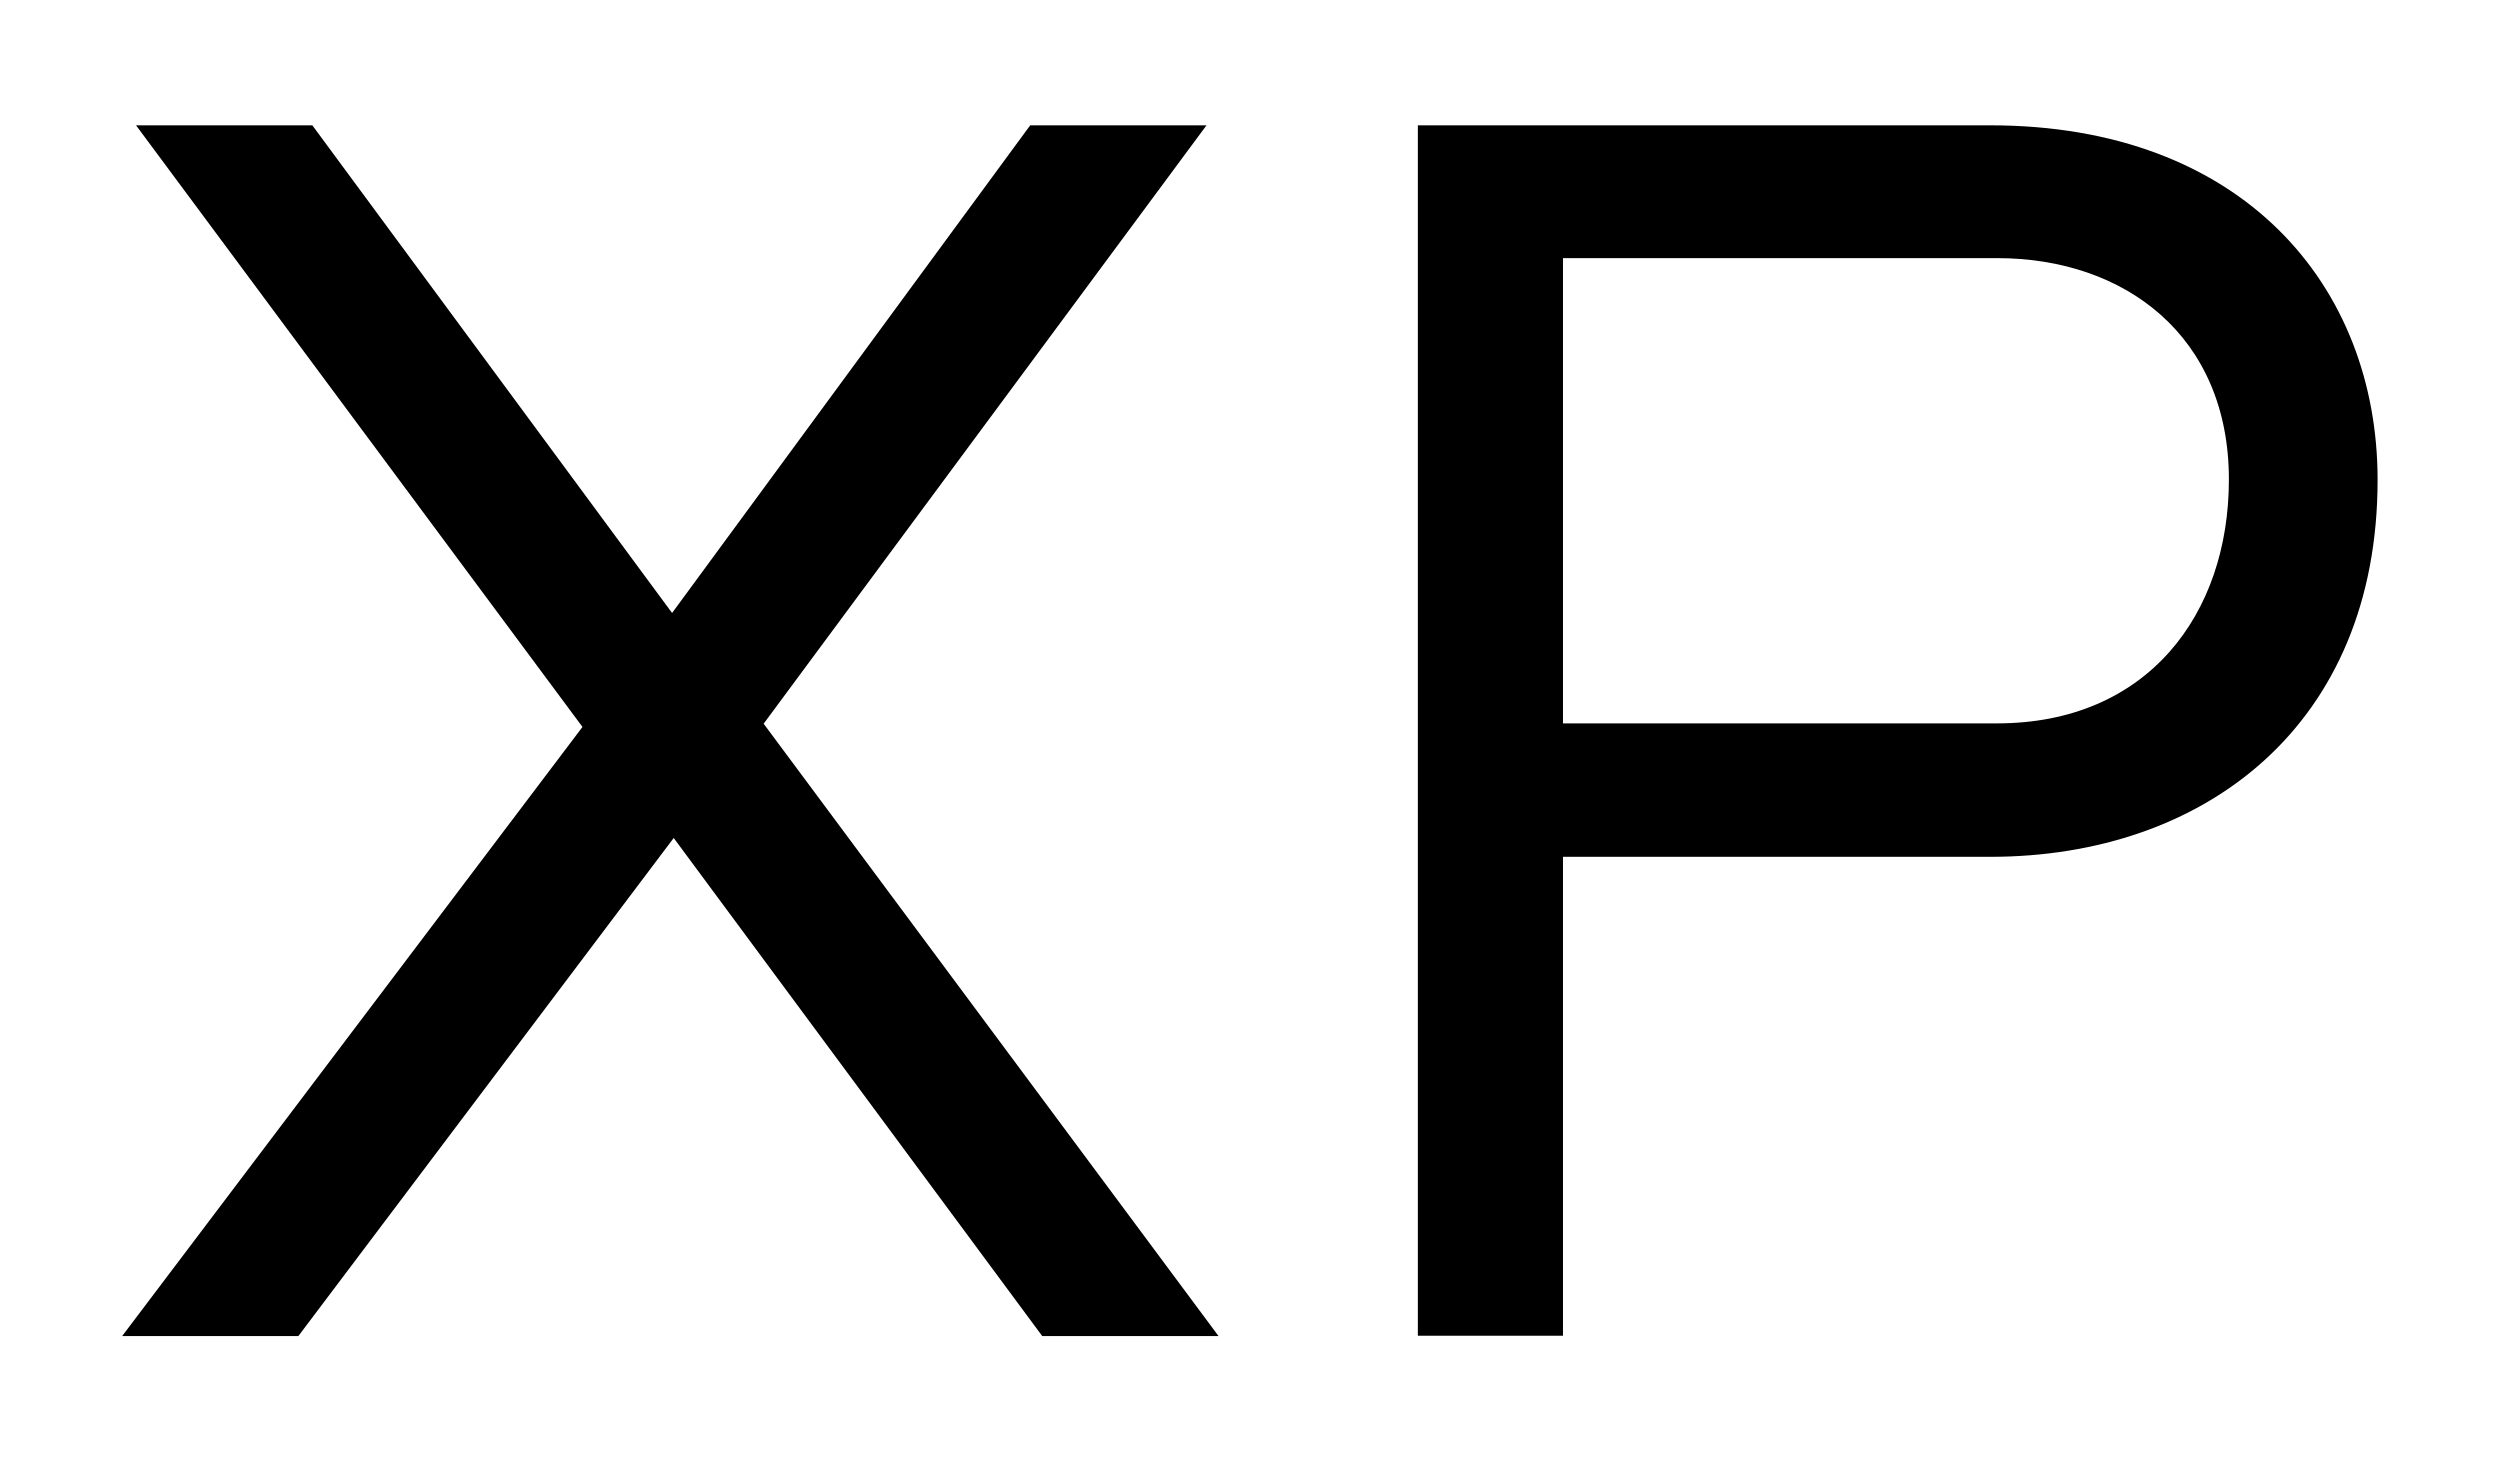
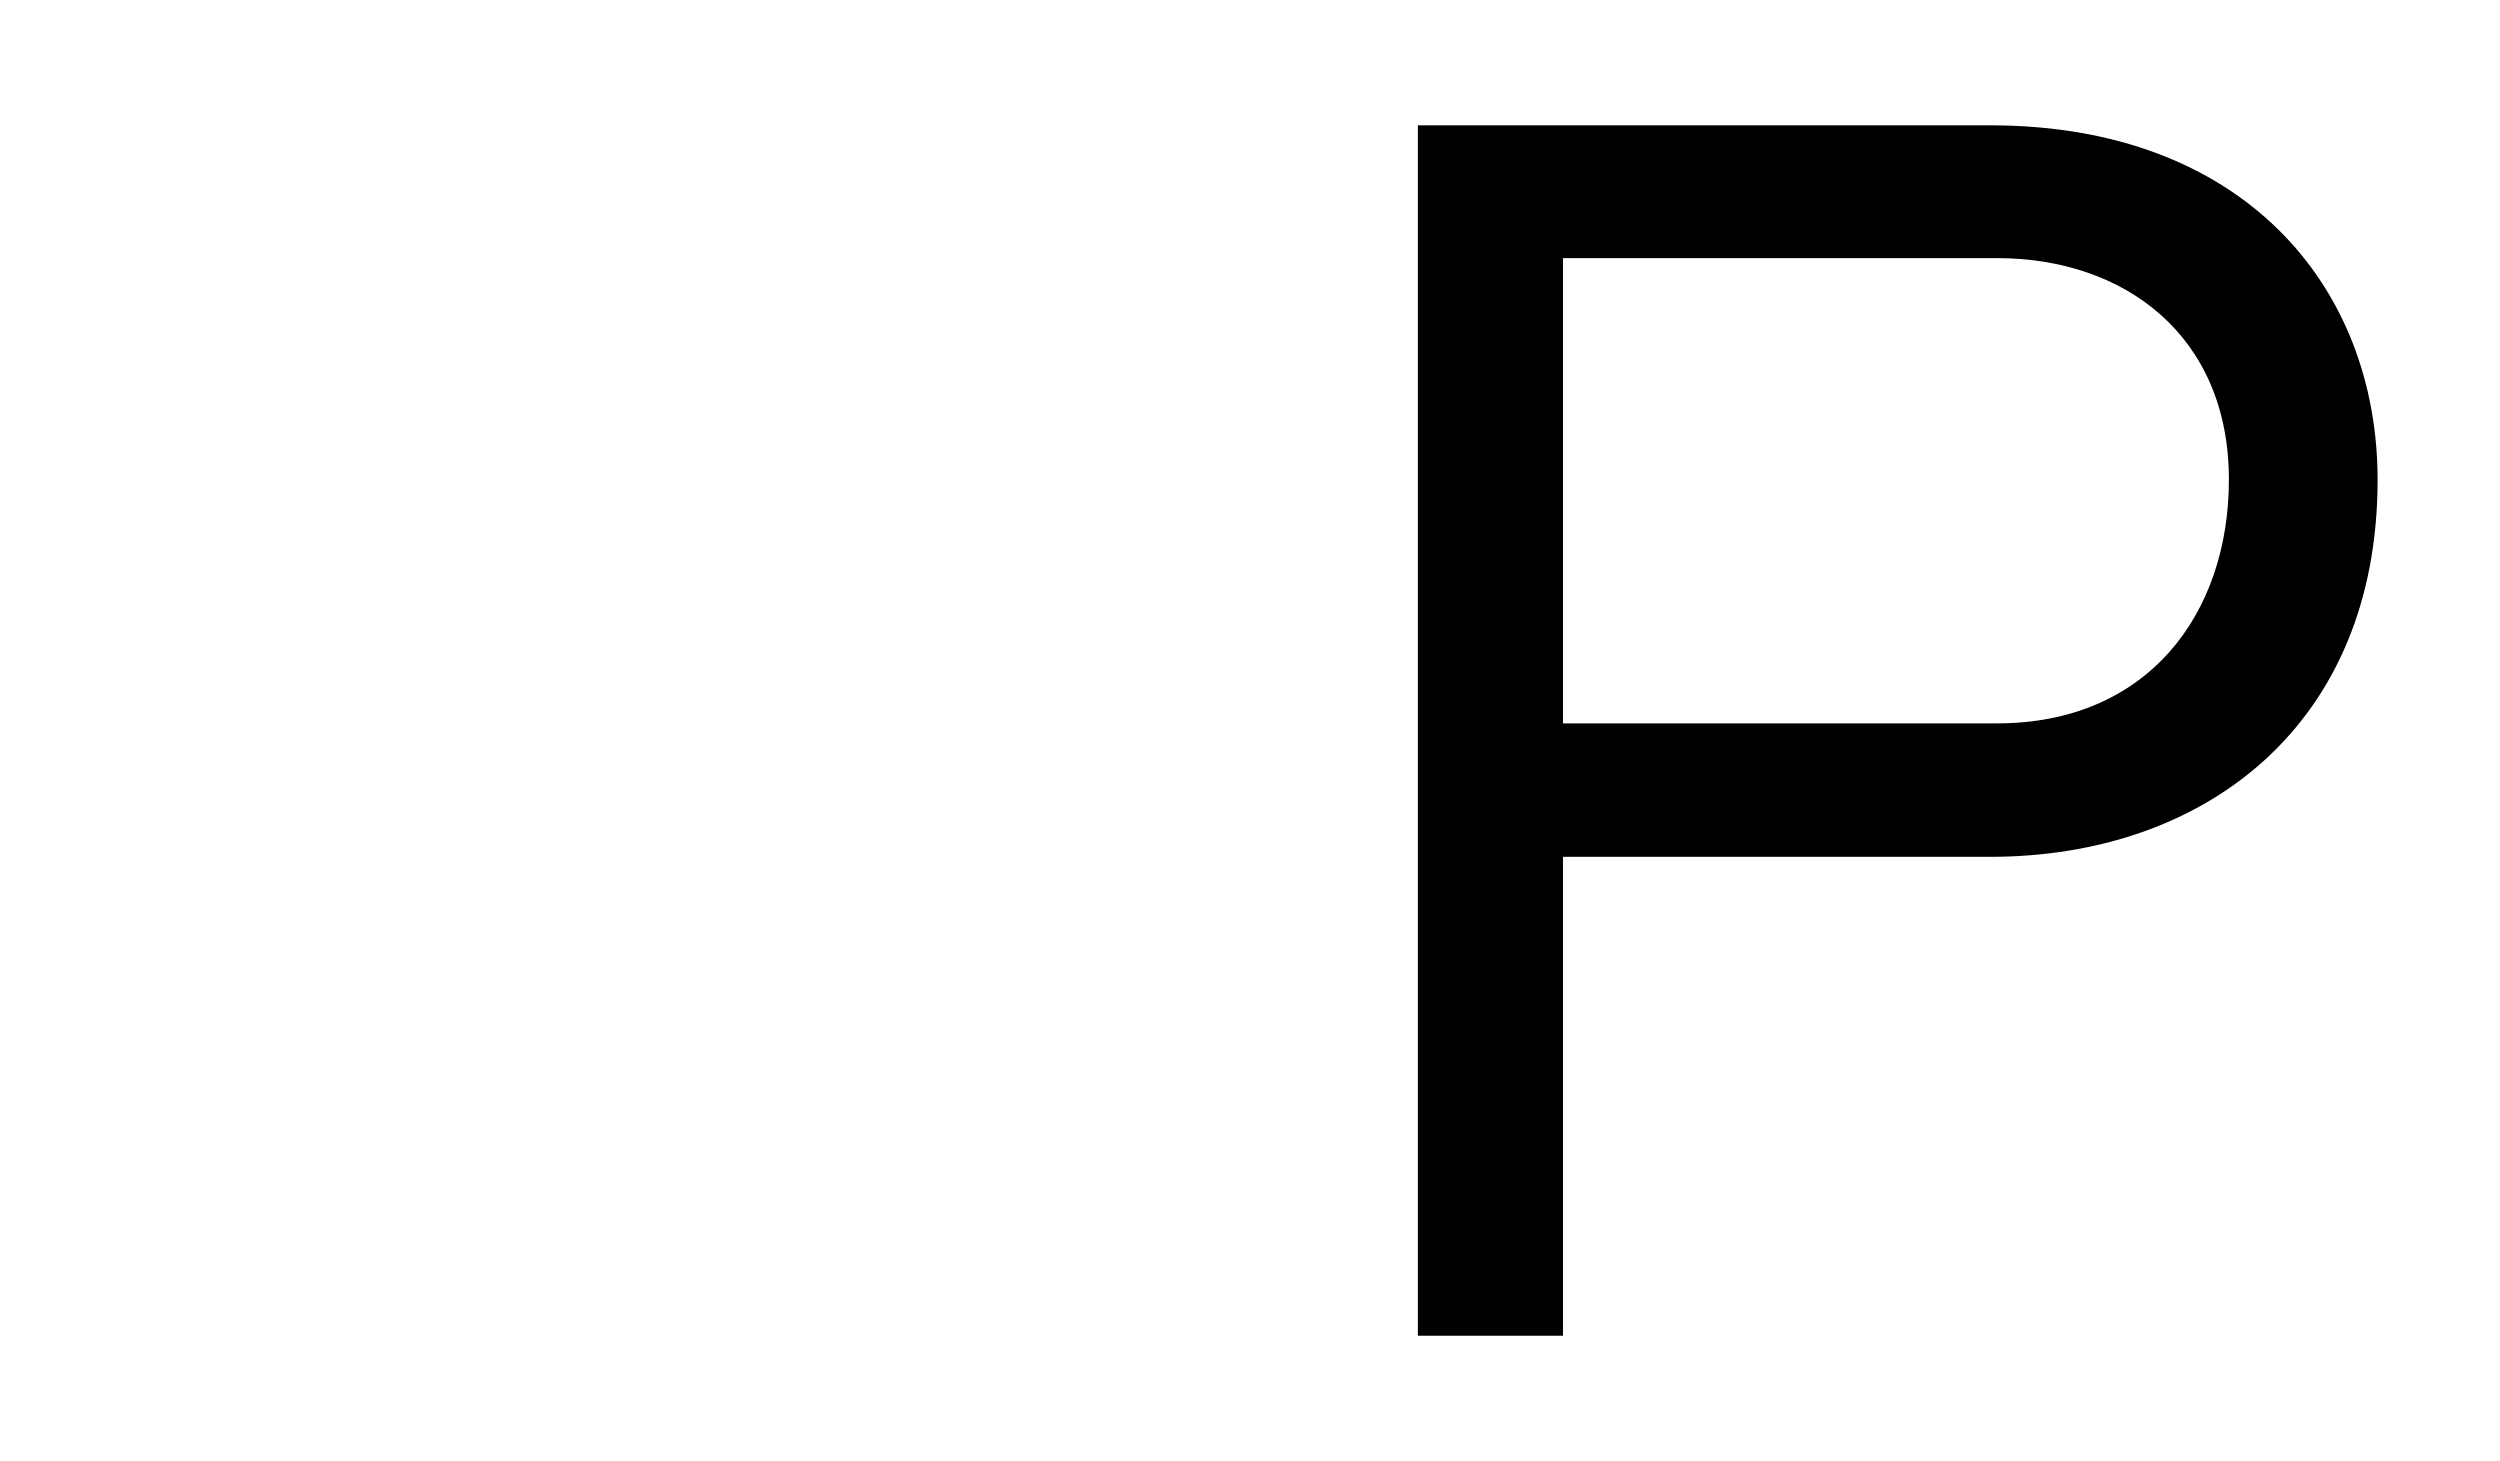
<svg xmlns="http://www.w3.org/2000/svg" id="Layer_1" data-name="Layer 1" viewBox="0 0 77 45">
-   <path d="m3.77,41.14l14.17-18.75L4.19,3.86h5.43l11.08,15.02L31.73,3.86h5.43l-13.64,18.43,14.01,18.86h-5.43l-11.35-15.34-11.56,15.34H3.77Z" />
  <path d="m43.67,41.14V3.86h17.63c7.78,0,11.93,4.95,11.93,10.92,0,7.56-5.33,11.61-11.93,11.61h-13.16v14.75h-4.47Zm4.47-18.86h13.37c4.63,0,7.14-3.36,7.14-7.51,0-4.42-3.2-6.82-7.14-6.82h-13.37v14.33Z" />
</svg>